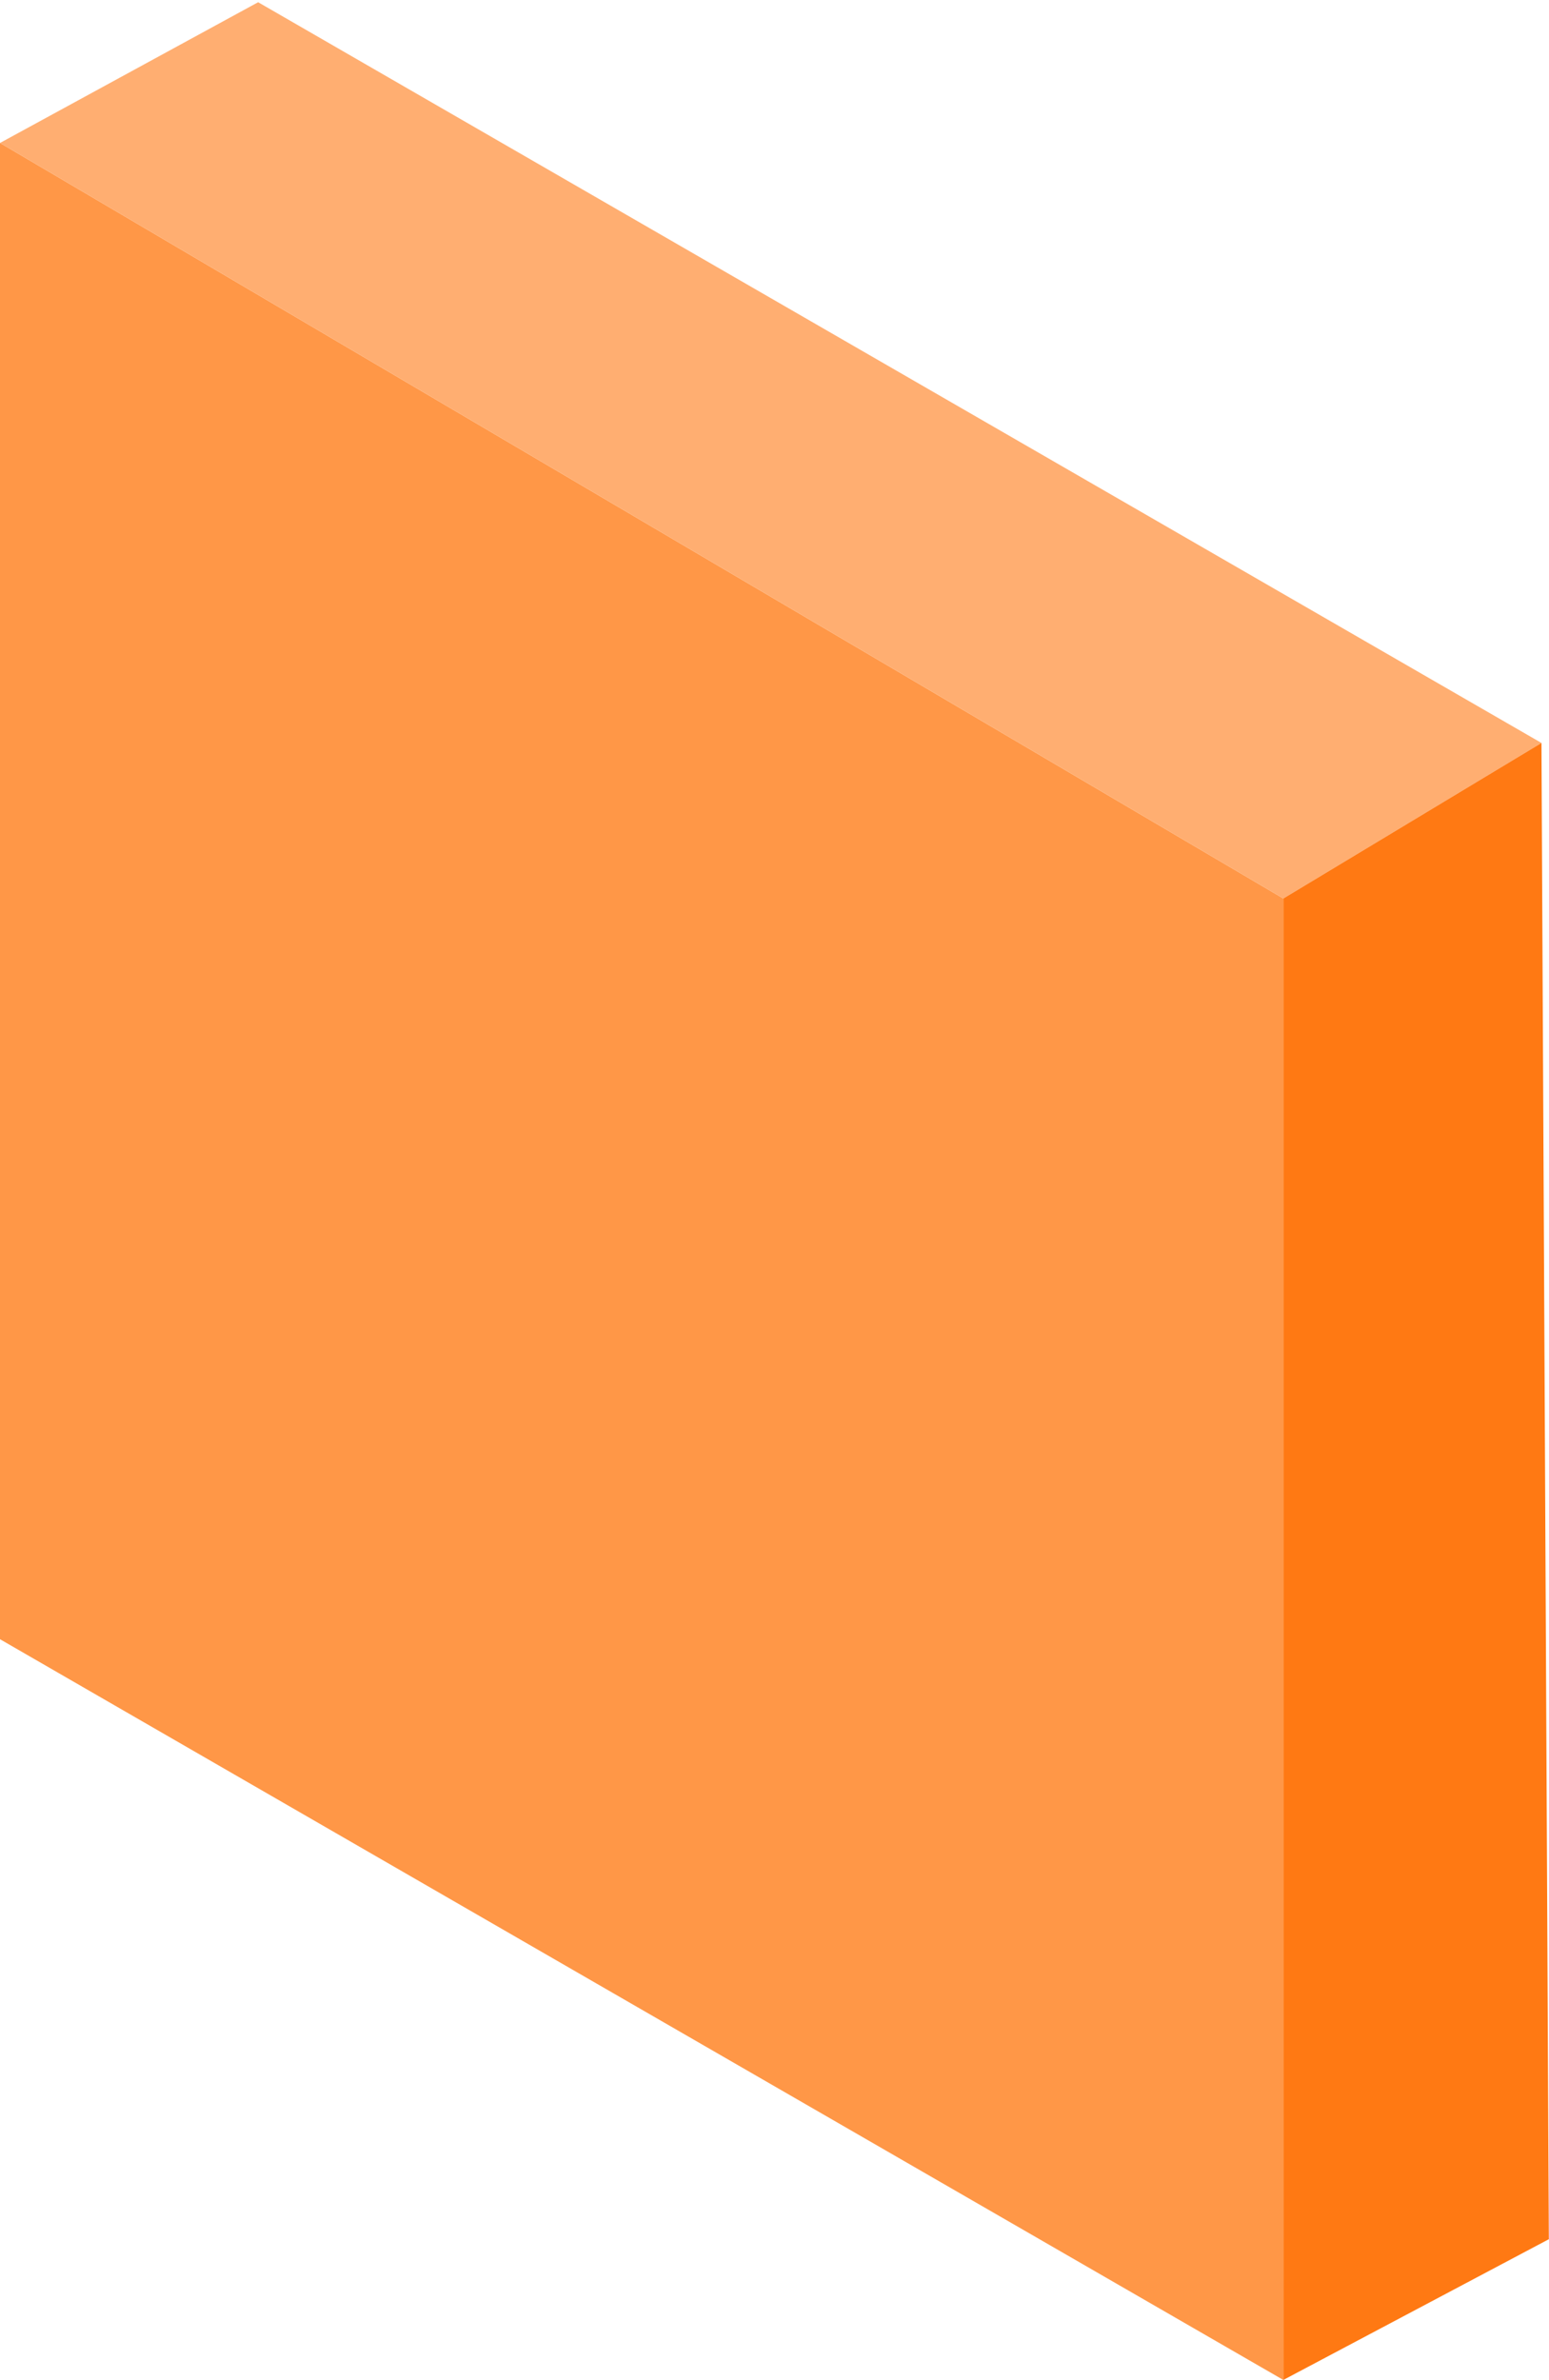
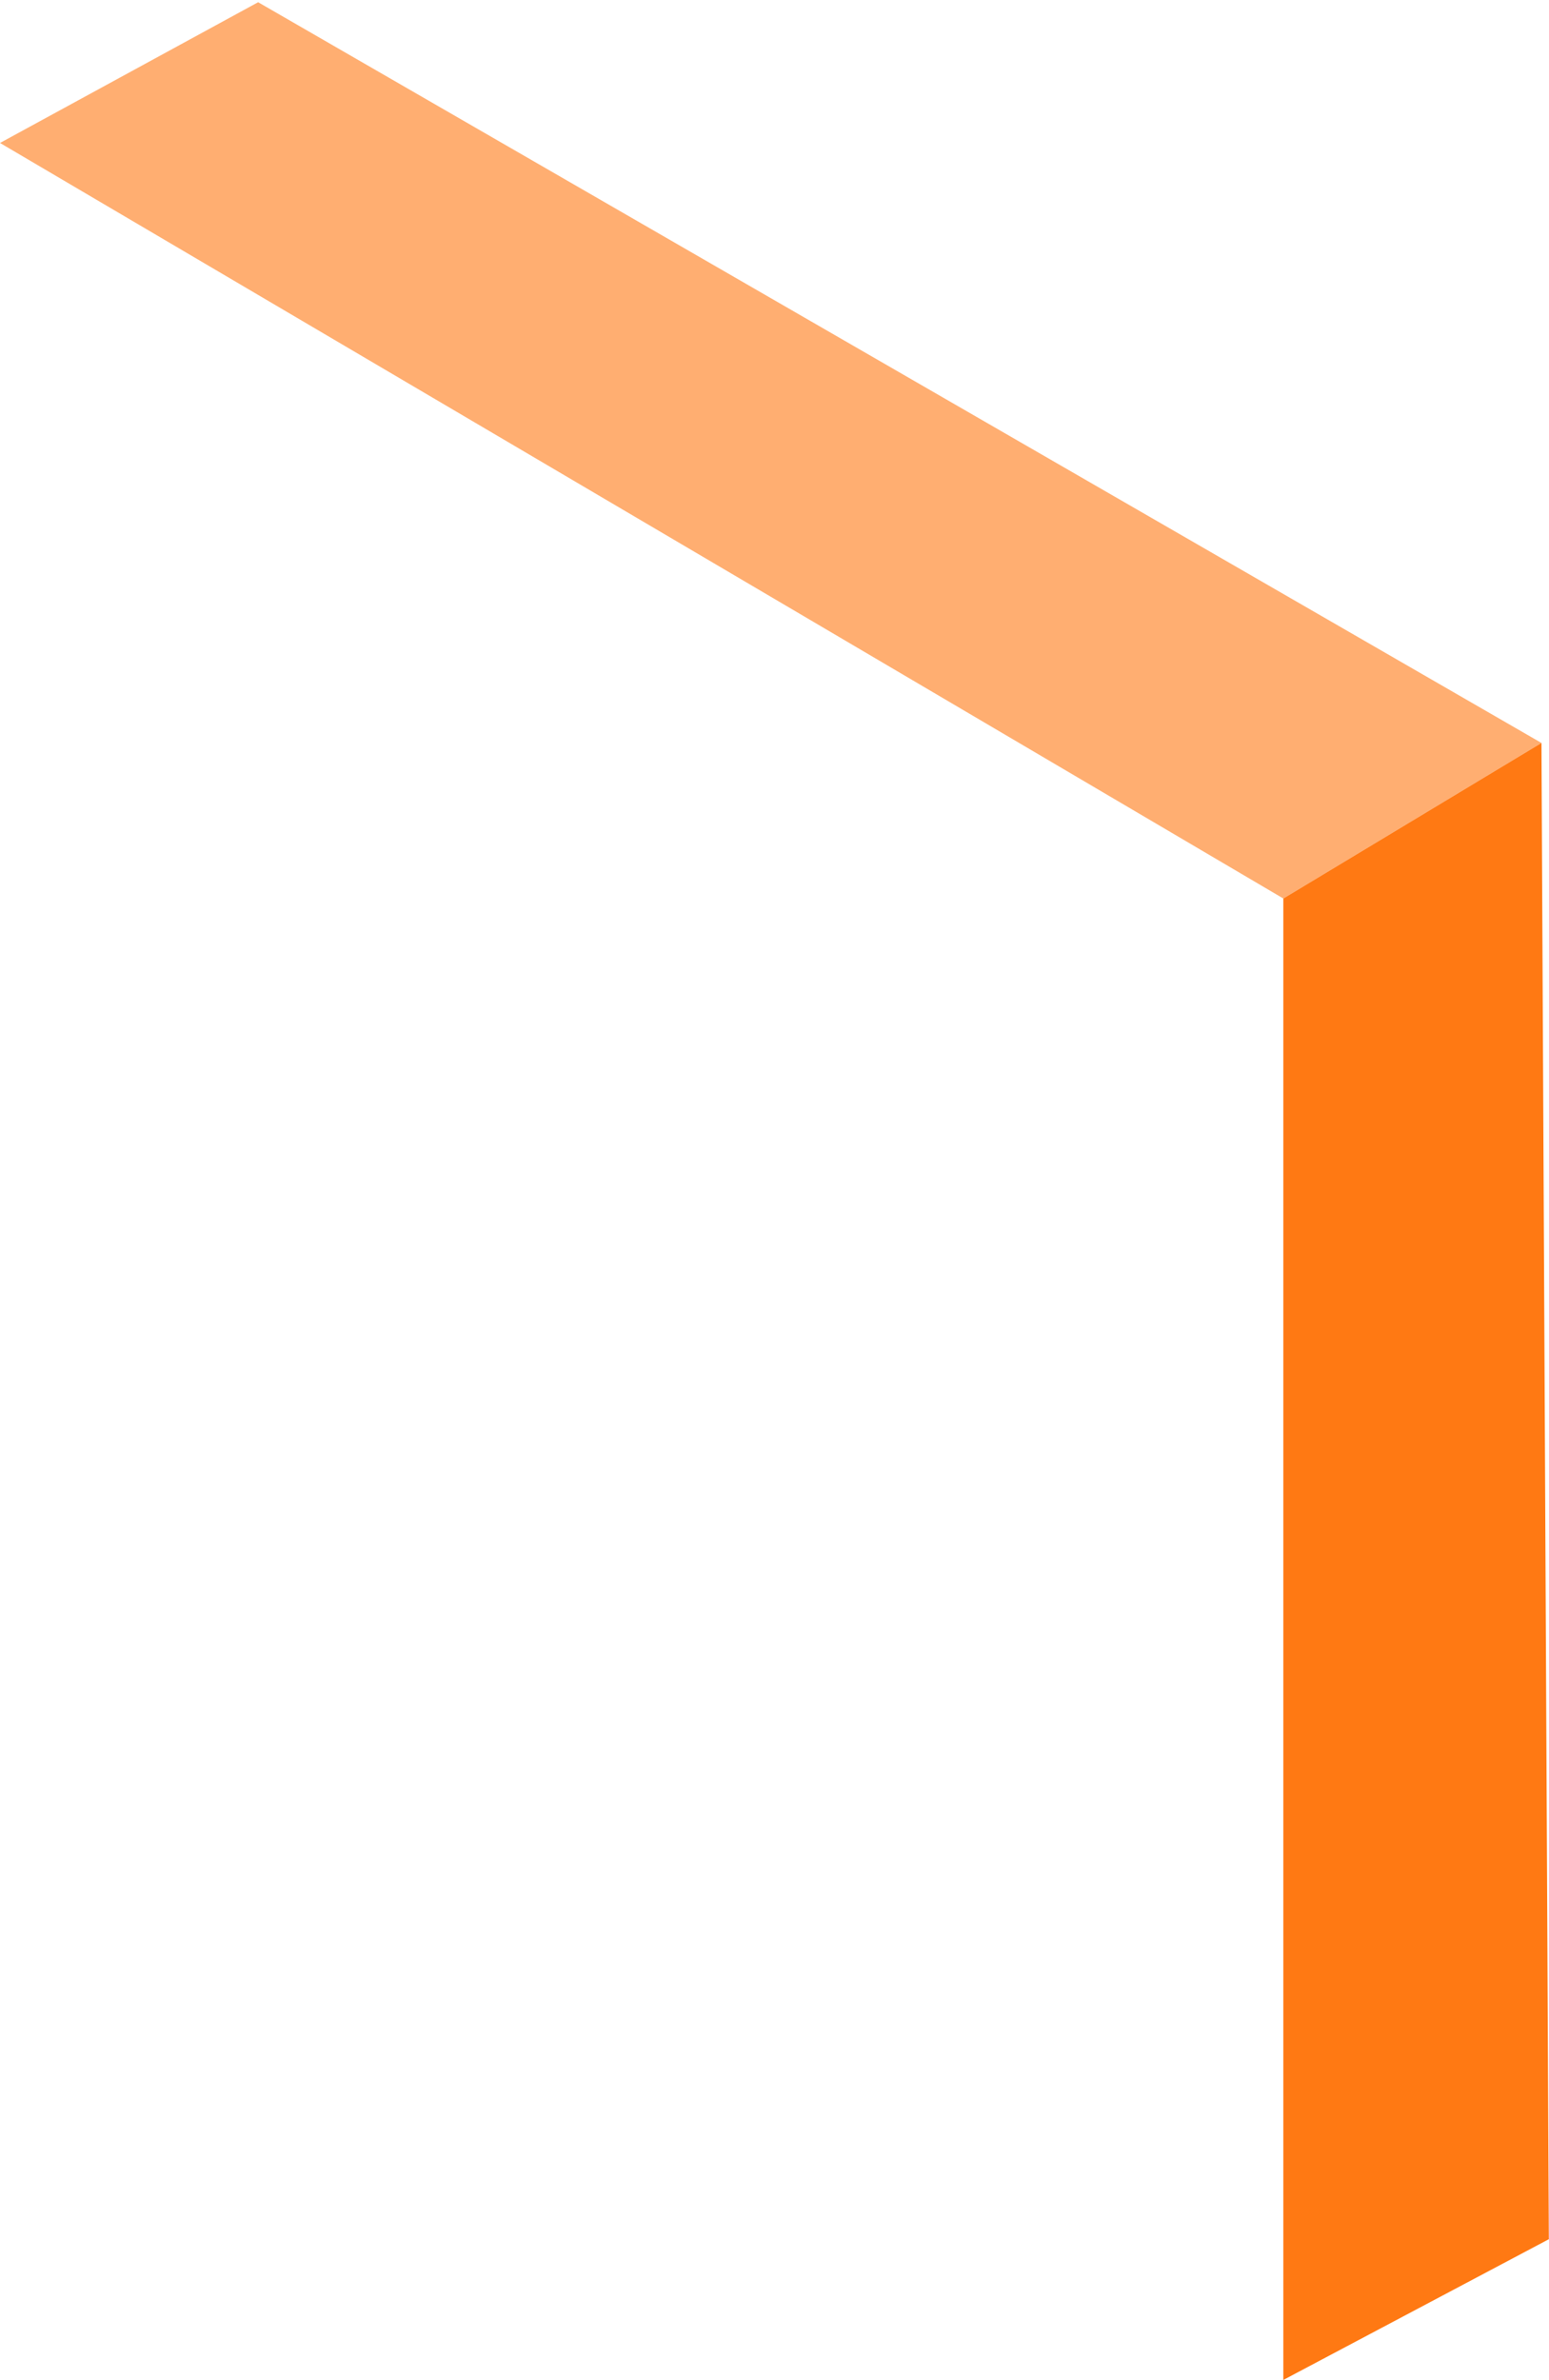
<svg xmlns="http://www.w3.org/2000/svg" width="278" height="427" viewBox="0 0 278 427" fill="none">
-   <path d="M0 294.102V25.649L230.319 161.205V427L0 294.102Z" fill="#FF9747" />
  <path d="M46.328 0.399L0 25.649L230.319 161.205L276.647 133.297L46.328 0.399Z" fill="#FFAE71" />
  <path d="M276.647 133.297L230.319 161.205V427L277.971 401.75L276.647 133.297Z" fill="#FF7913" />
</svg>